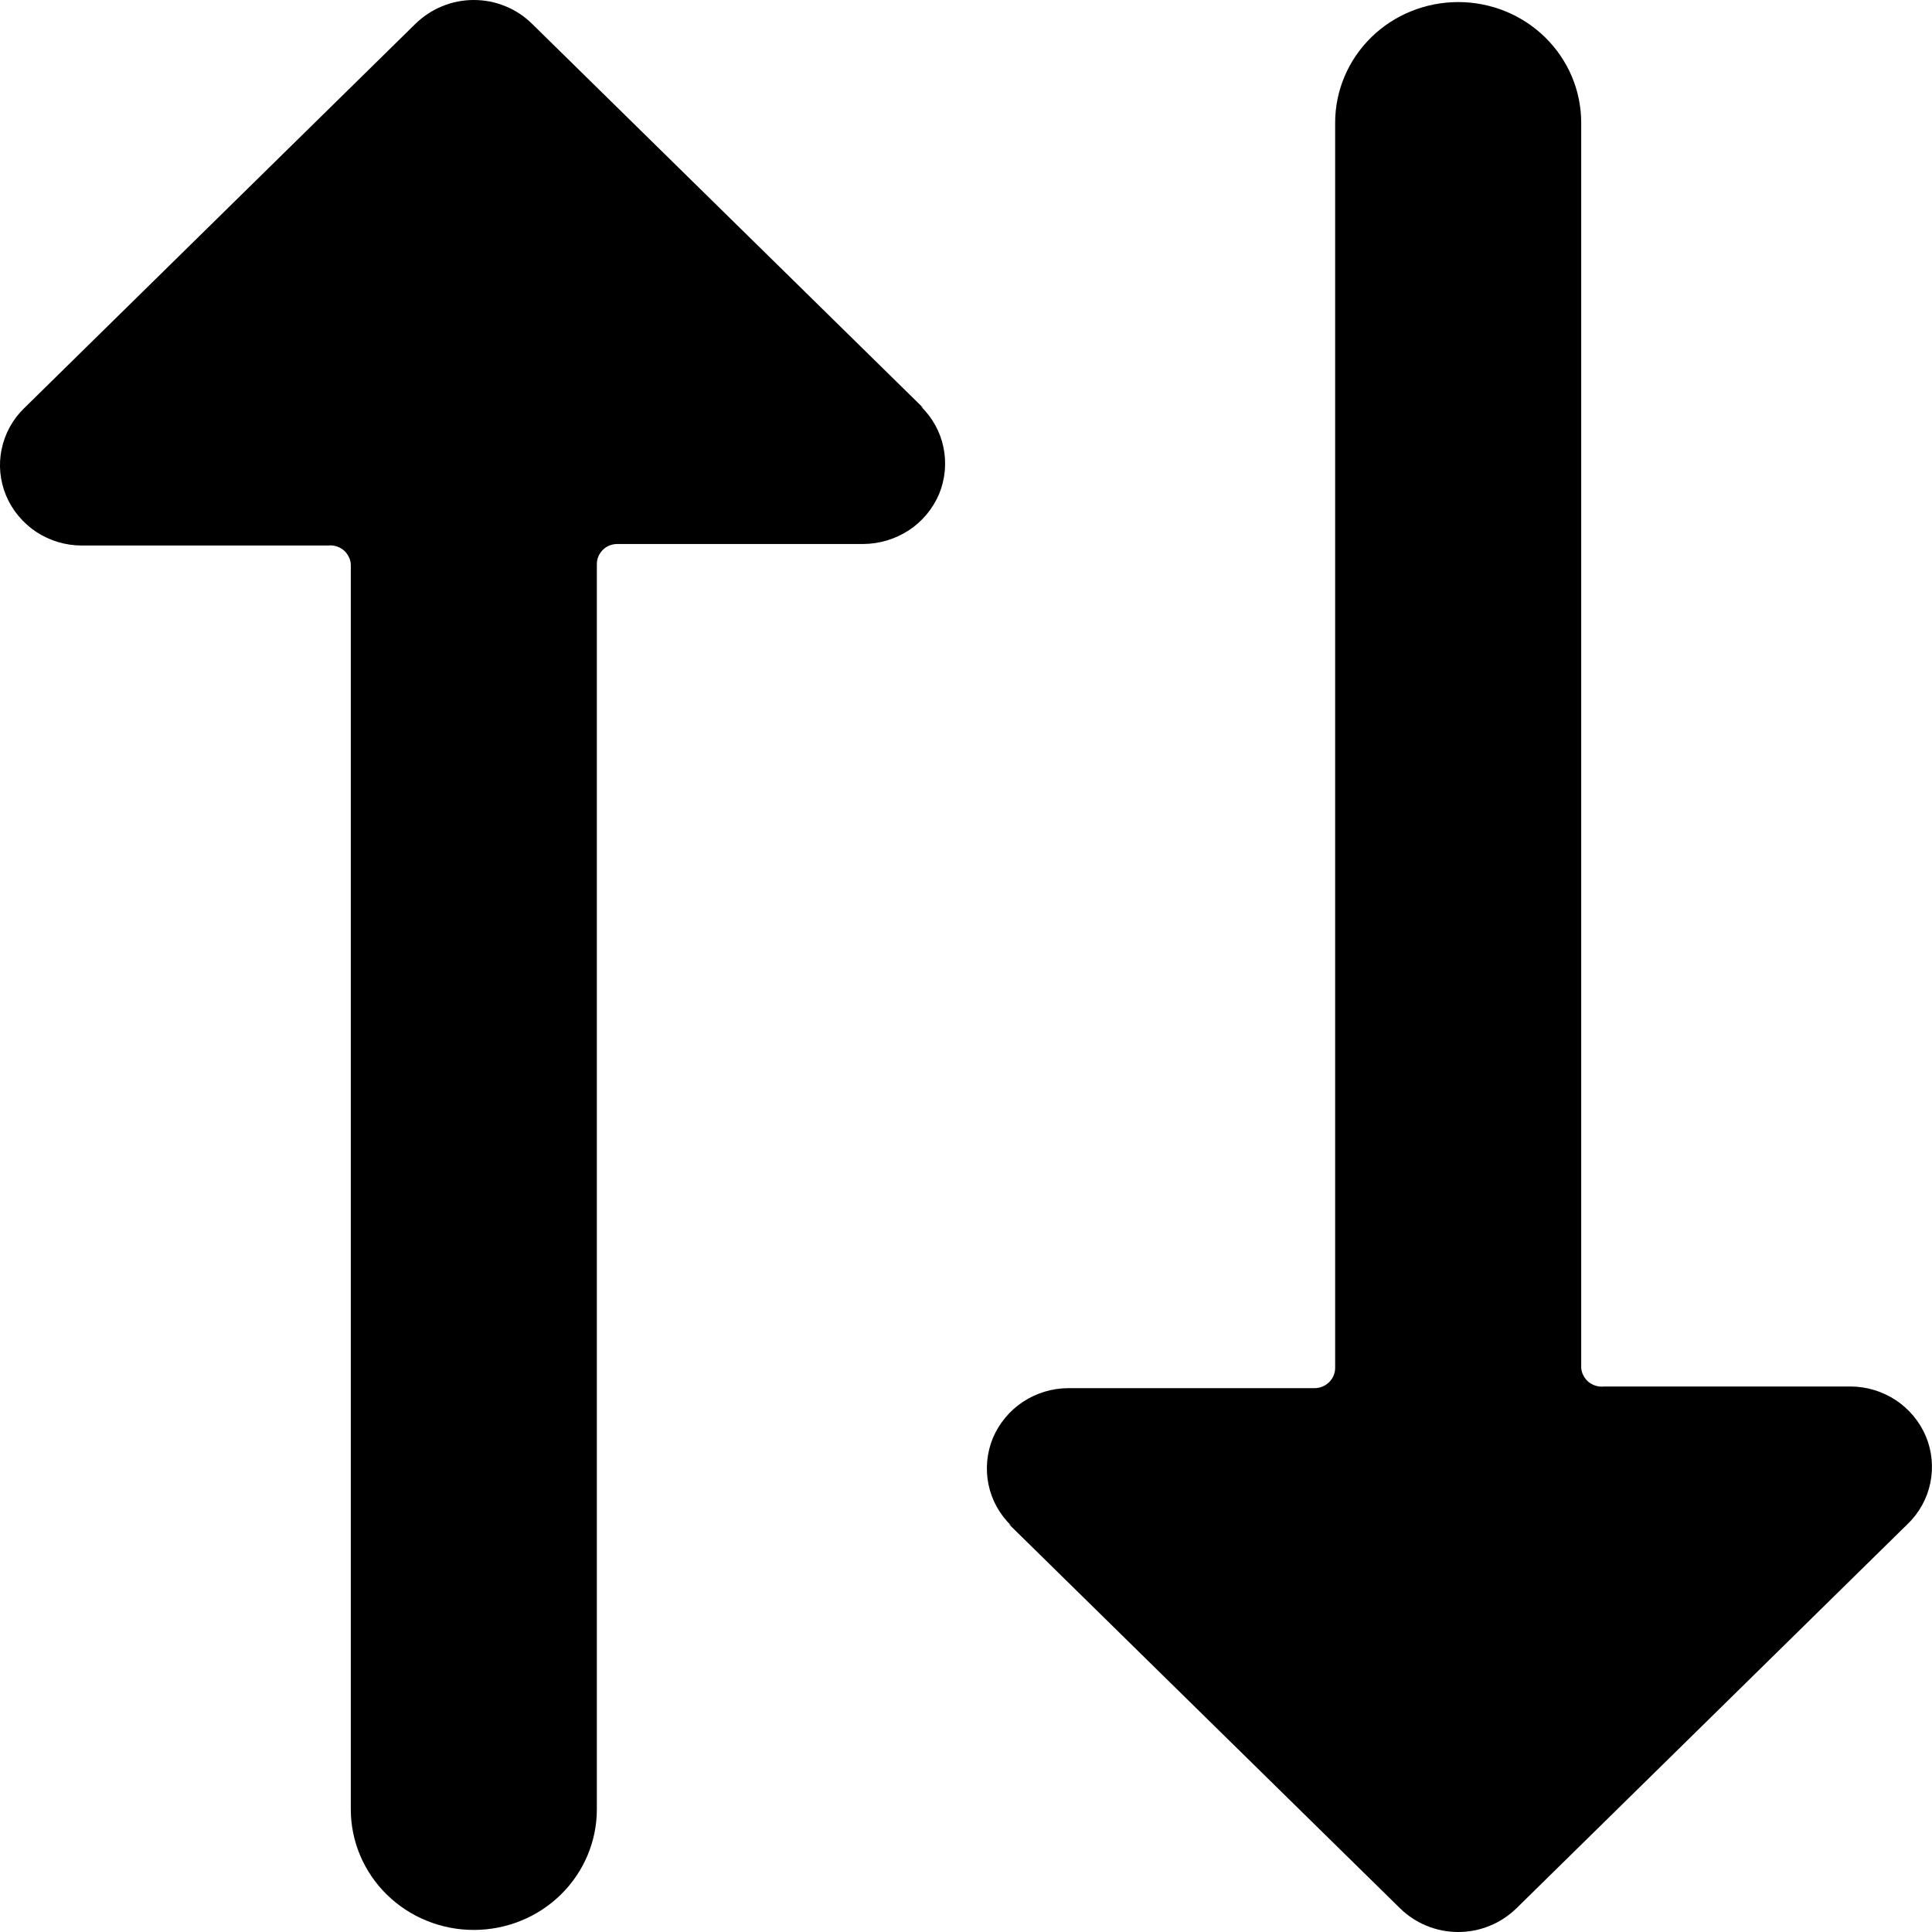
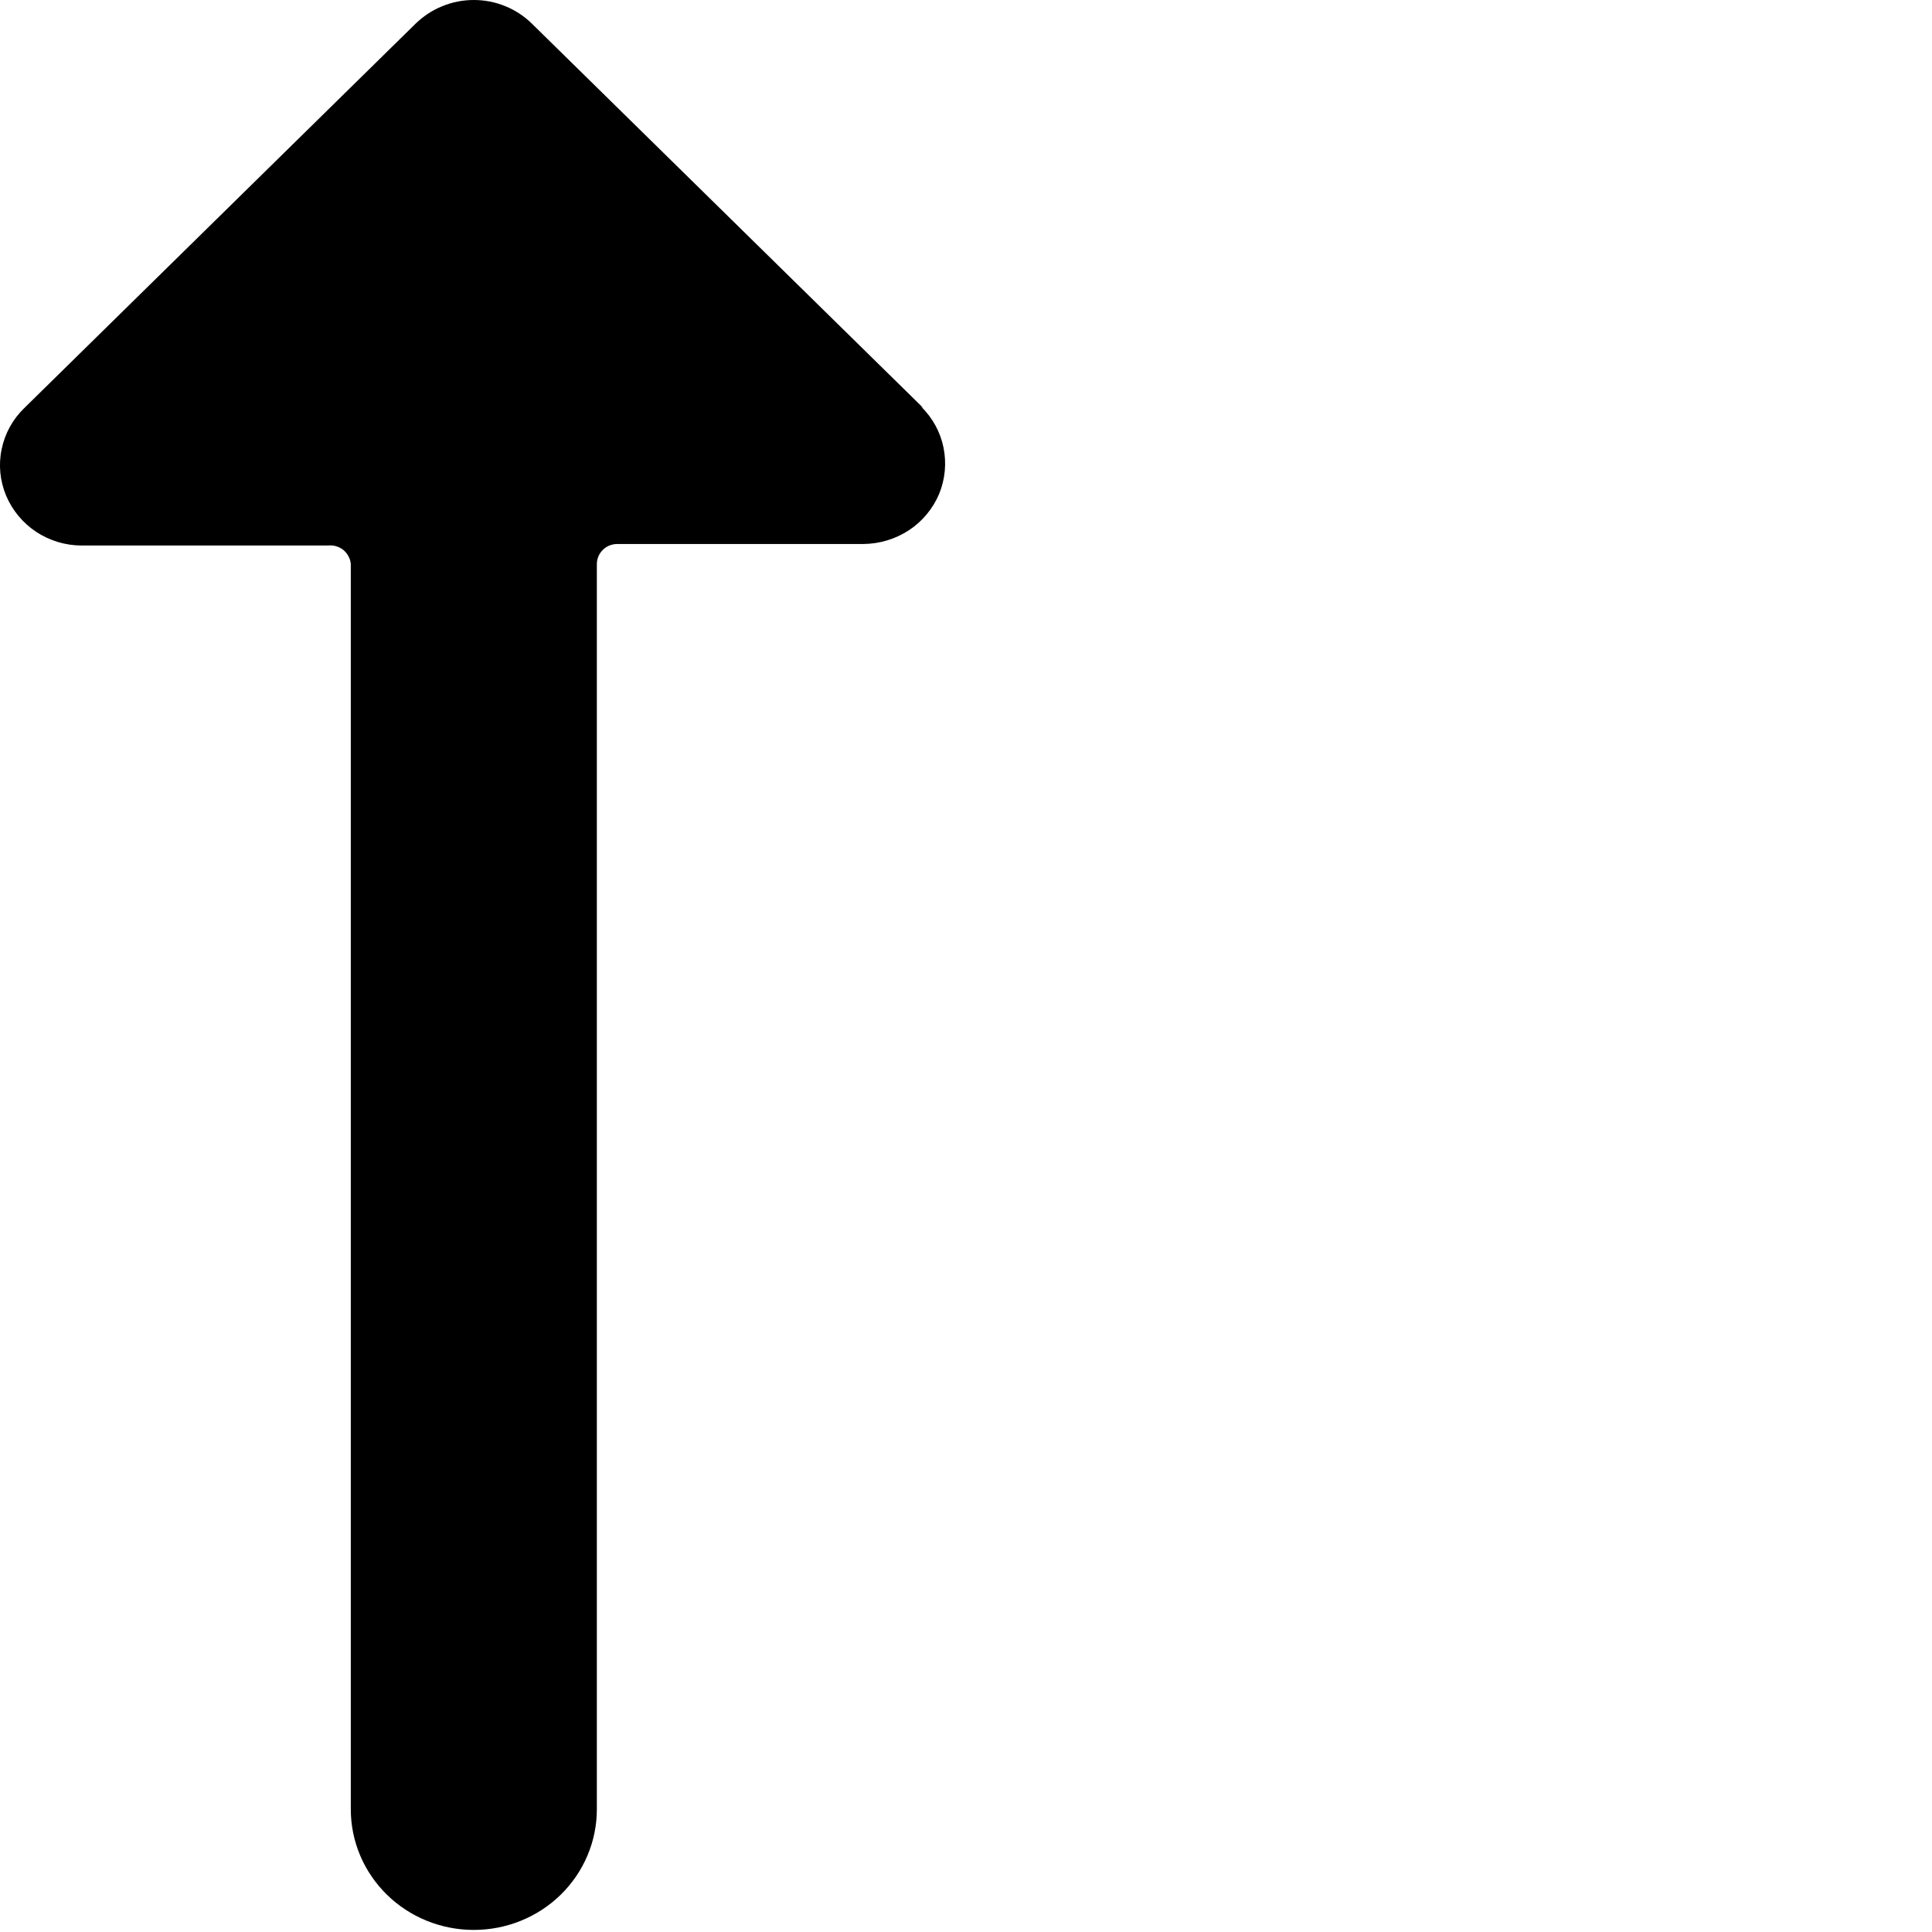
<svg xmlns="http://www.w3.org/2000/svg" width="14" height="14" viewBox="0 0 14 14" fill="none">
  <path d="M6.691 2.957L3.855 0.172C3.8 0.118 3.734 0.074 3.662 0.045C3.59 0.015 3.512 0 3.433 0C3.355 0 3.277 0.015 3.205 0.045C3.132 0.074 3.067 0.118 3.011 0.172L0.176 2.957C0.092 3.038 0.035 3.142 0.012 3.255C-0.012 3.368 -0 3.485 0.044 3.591C0.089 3.698 0.165 3.789 0.262 3.854C0.36 3.918 0.474 3.953 0.592 3.953H2.375C2.395 3.951 2.416 3.952 2.435 3.958C2.454 3.963 2.472 3.973 2.488 3.985C2.503 3.998 2.516 4.013 2.525 4.031C2.535 4.048 2.54 4.067 2.542 4.087V13.111C2.542 13.343 2.636 13.565 2.803 13.729C2.97 13.893 3.197 13.985 3.433 13.985C3.67 13.985 3.897 13.893 4.064 13.729C4.231 13.565 4.325 13.343 4.325 13.111V4.087C4.325 4.049 4.341 4.011 4.369 3.984C4.396 3.957 4.434 3.942 4.474 3.942H6.257C6.375 3.941 6.489 3.906 6.587 3.842C6.684 3.778 6.76 3.686 6.805 3.58C6.849 3.473 6.86 3.356 6.837 3.243C6.814 3.13 6.757 3.026 6.673 2.945L6.691 2.957Z" fill="black" />
-   <path d="M7.309 11.043L10.145 13.828C10.2 13.882 10.266 13.926 10.338 13.955C10.411 13.985 10.488 14 10.567 14C10.645 14 10.723 13.985 10.795 13.955C10.868 13.926 10.933 13.882 10.989 13.828L13.824 11.043C13.908 10.962 13.965 10.858 13.988 10.745C14.011 10.633 14 10.515 13.956 10.409C13.911 10.302 13.835 10.211 13.738 10.146C13.64 10.082 13.526 10.047 13.408 10.047H11.625C11.605 10.049 11.584 10.048 11.565 10.042C11.546 10.037 11.528 10.027 11.512 10.015C11.497 10.002 11.484 9.987 11.475 9.969C11.465 9.952 11.46 9.933 11.458 9.913L11.458 0.889C11.458 0.657 11.364 0.435 11.197 0.271C11.03 0.107 10.803 0.015 10.567 0.015C10.33 0.015 10.103 0.107 9.936 0.271C9.769 0.435 9.675 0.657 9.675 0.889L9.675 9.913C9.675 9.951 9.659 9.989 9.631 10.016C9.604 10.043 9.566 10.059 9.526 10.059H7.743C7.625 10.059 7.511 10.094 7.413 10.158C7.316 10.222 7.24 10.314 7.195 10.42C7.151 10.527 7.14 10.644 7.163 10.757C7.186 10.87 7.243 10.973 7.327 11.055L7.309 11.043Z" fill="black" />
</svg>